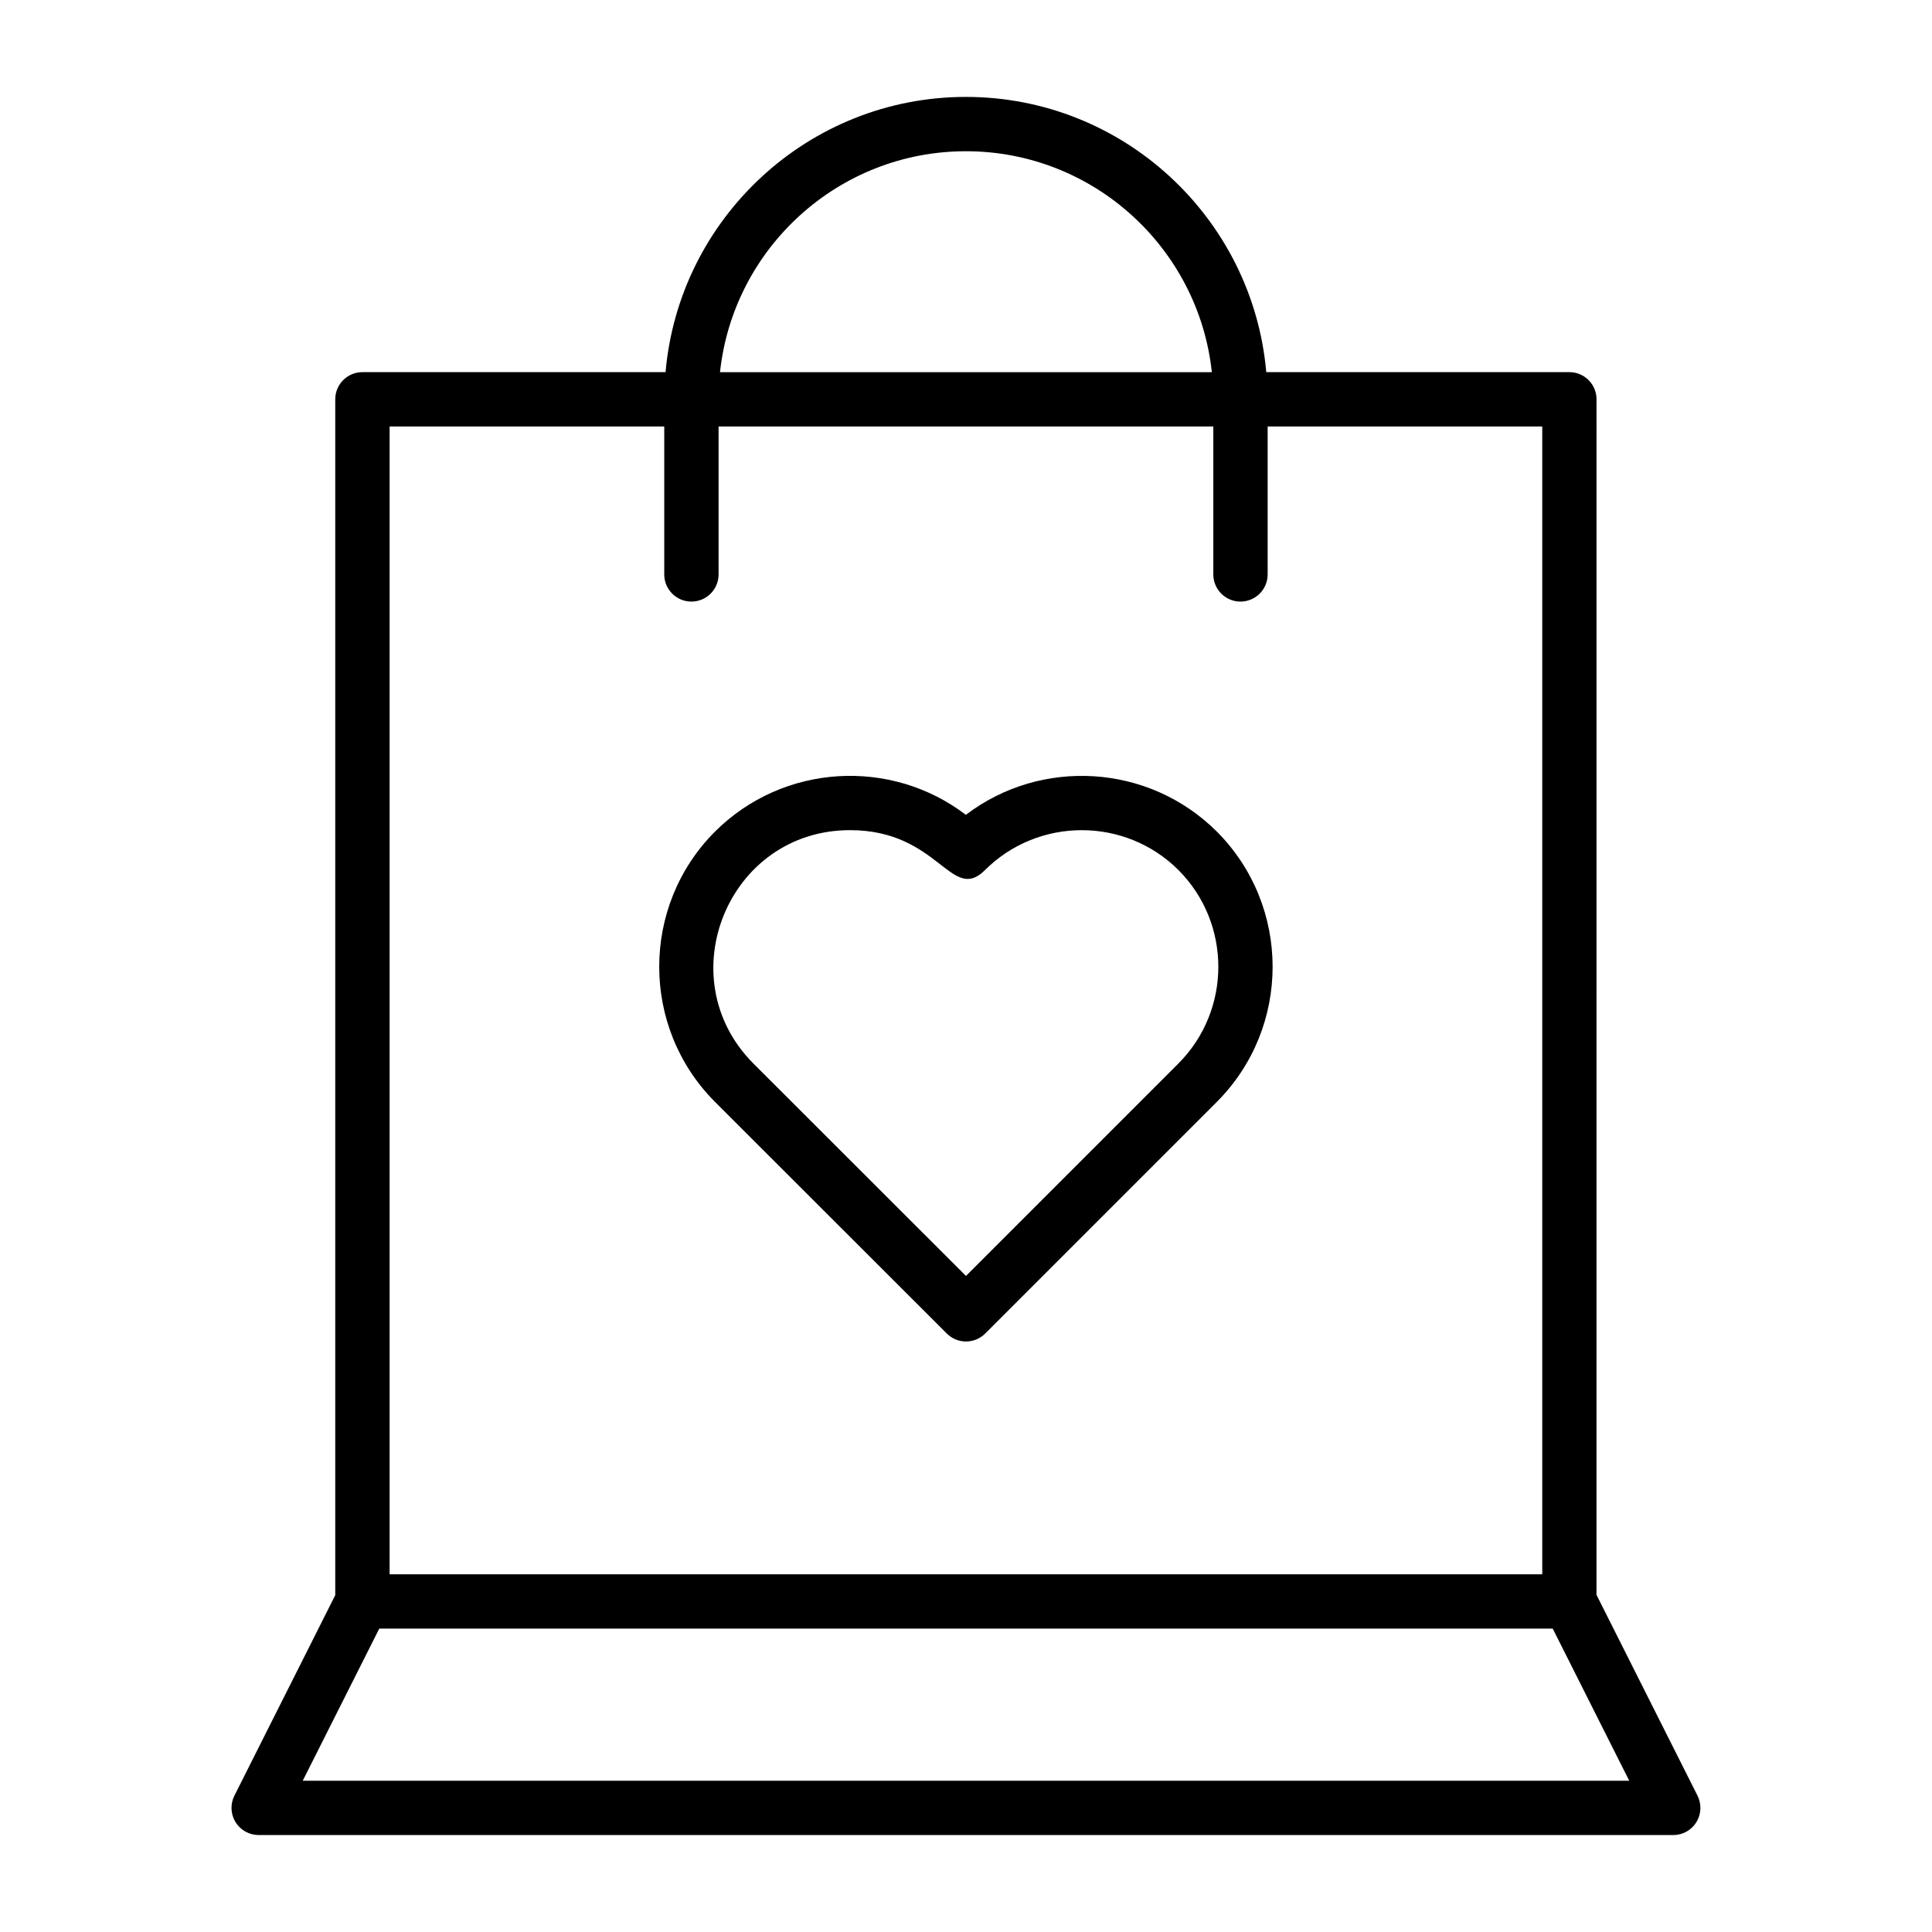
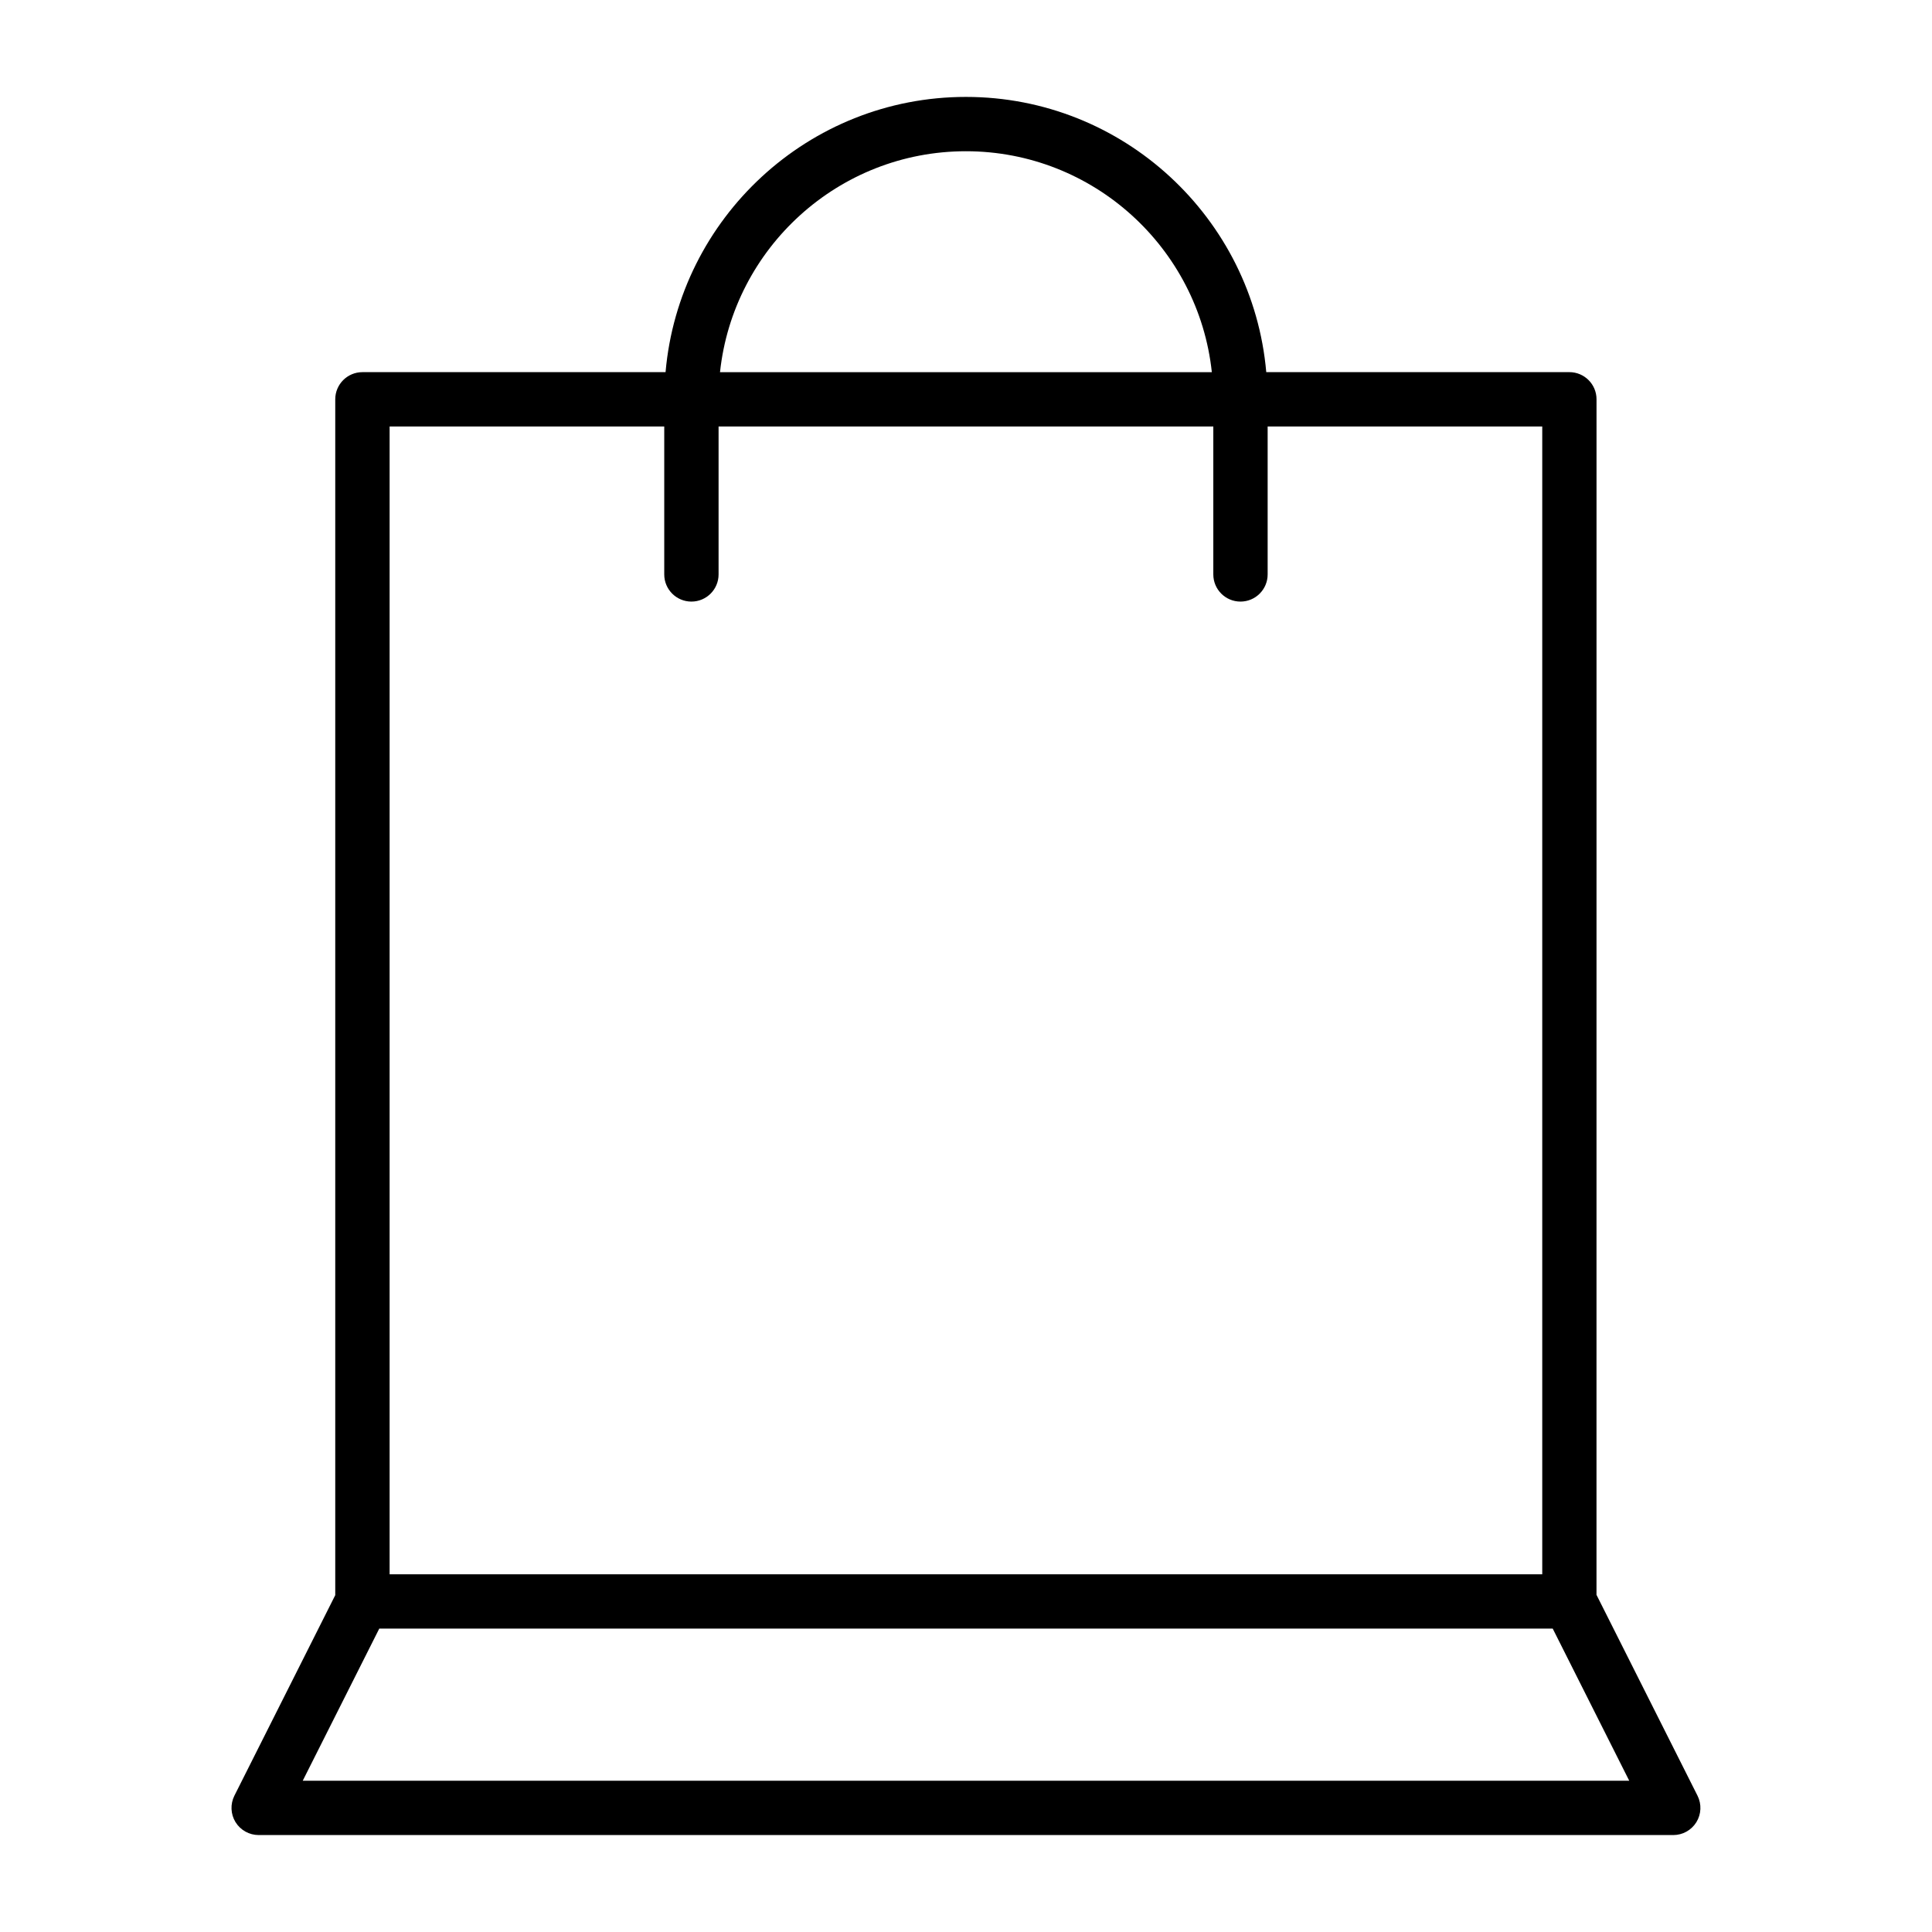
<svg xmlns="http://www.w3.org/2000/svg" fill="#000000" width="800px" height="800px" version="1.1" viewBox="144 144 512 512">
  <g>
-     <path d="m399.96 359.94c-19.812-15.125-48.352-13.641-66.496 4.457-19.688 19.742-19.688 51.863 0.008 71.609l61.438 61.395c1.406 1.402 3.246 2.106 5.09 2.106 1.84 0 3.684-0.703 5.09-2.109l61.395-61.395s0.008-0.004 0.008-0.008c19.688-19.734 19.688-51.855-0.016-71.613-18.133-18.066-46.688-19.559-66.516-4.441zm56.332 65.895-56.301 56.301-56.34-56.301c-22.633-22.688-6.688-61.836 25.613-61.836 23.633 0 26.777 19.547 35.77 10.578 14.141-14.09 37.133-14.098 51.258-0.016 14.102 14.137 14.102 37.137 0 51.273z" />
    <path d="m212.55 630.31h374.88c2.496 0 4.816-1.293 6.129-3.418 1.309-2.125 1.418-4.781 0.301-7.012l-26.773-53.23 0.008-316.83c0-3.977-3.219-7.199-7.199-7.199l-80.324 0.004c-3.57-40.809-37.879-72.941-79.598-72.941s-76.027 32.133-79.594 72.941h-80.336c-3.977 0-7.199 3.223-7.199 7.199v316.91l-26.73 53.145c-1.117 2.231-1.004 4.887 0.301 7.012 1.32 2.125 3.641 3.418 6.133 3.418zm187.43-446.23c33.781 0 61.66 25.684 65.168 58.547h-130.34c3.512-32.863 31.391-58.547 65.168-58.547zm-152.73 72.941h72.781v39.207c0 3.977 3.219 7.199 7.199 7.199 3.977 0 7.199-3.223 7.199-7.199v-39.207h131.11v39.207c0 3.977 3.219 7.199 7.199 7.199 3.977 0 7.199-3.223 7.199-7.199v-39.207h72.773v304.18h-305.46zm-2.742 318.58h310.98l20.277 40.316h-351.54z" />
  </g>
</svg>